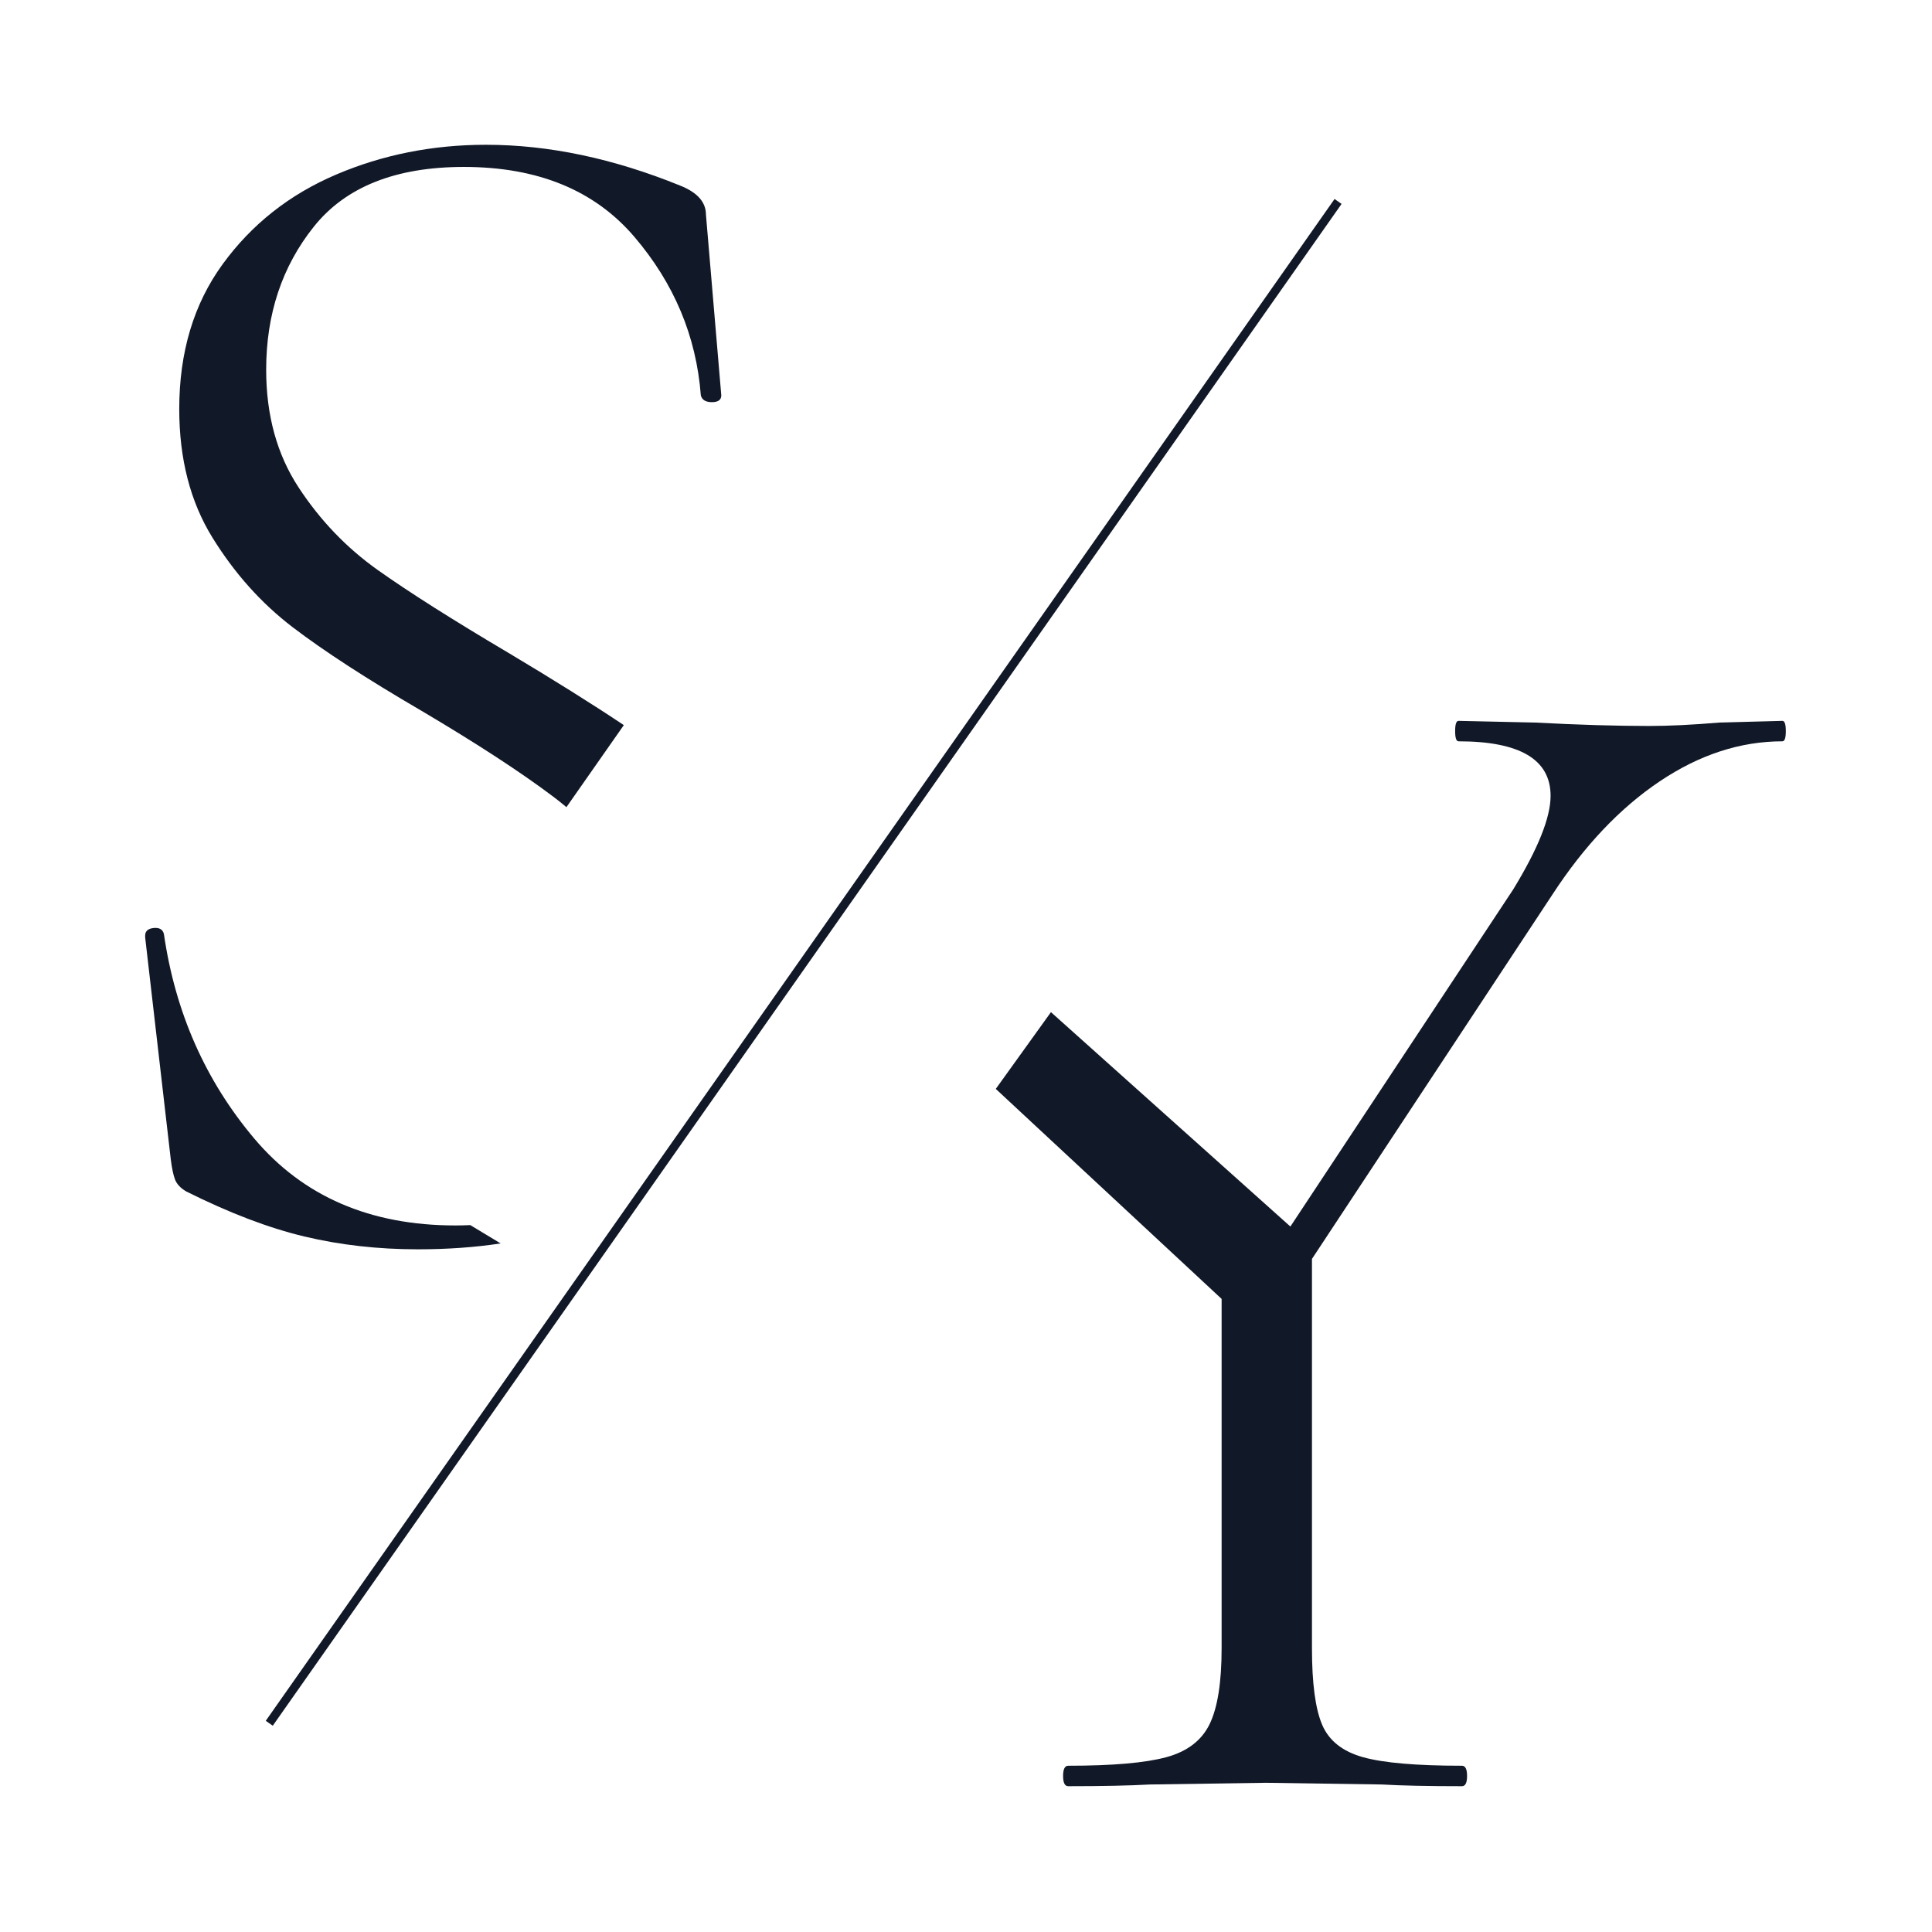
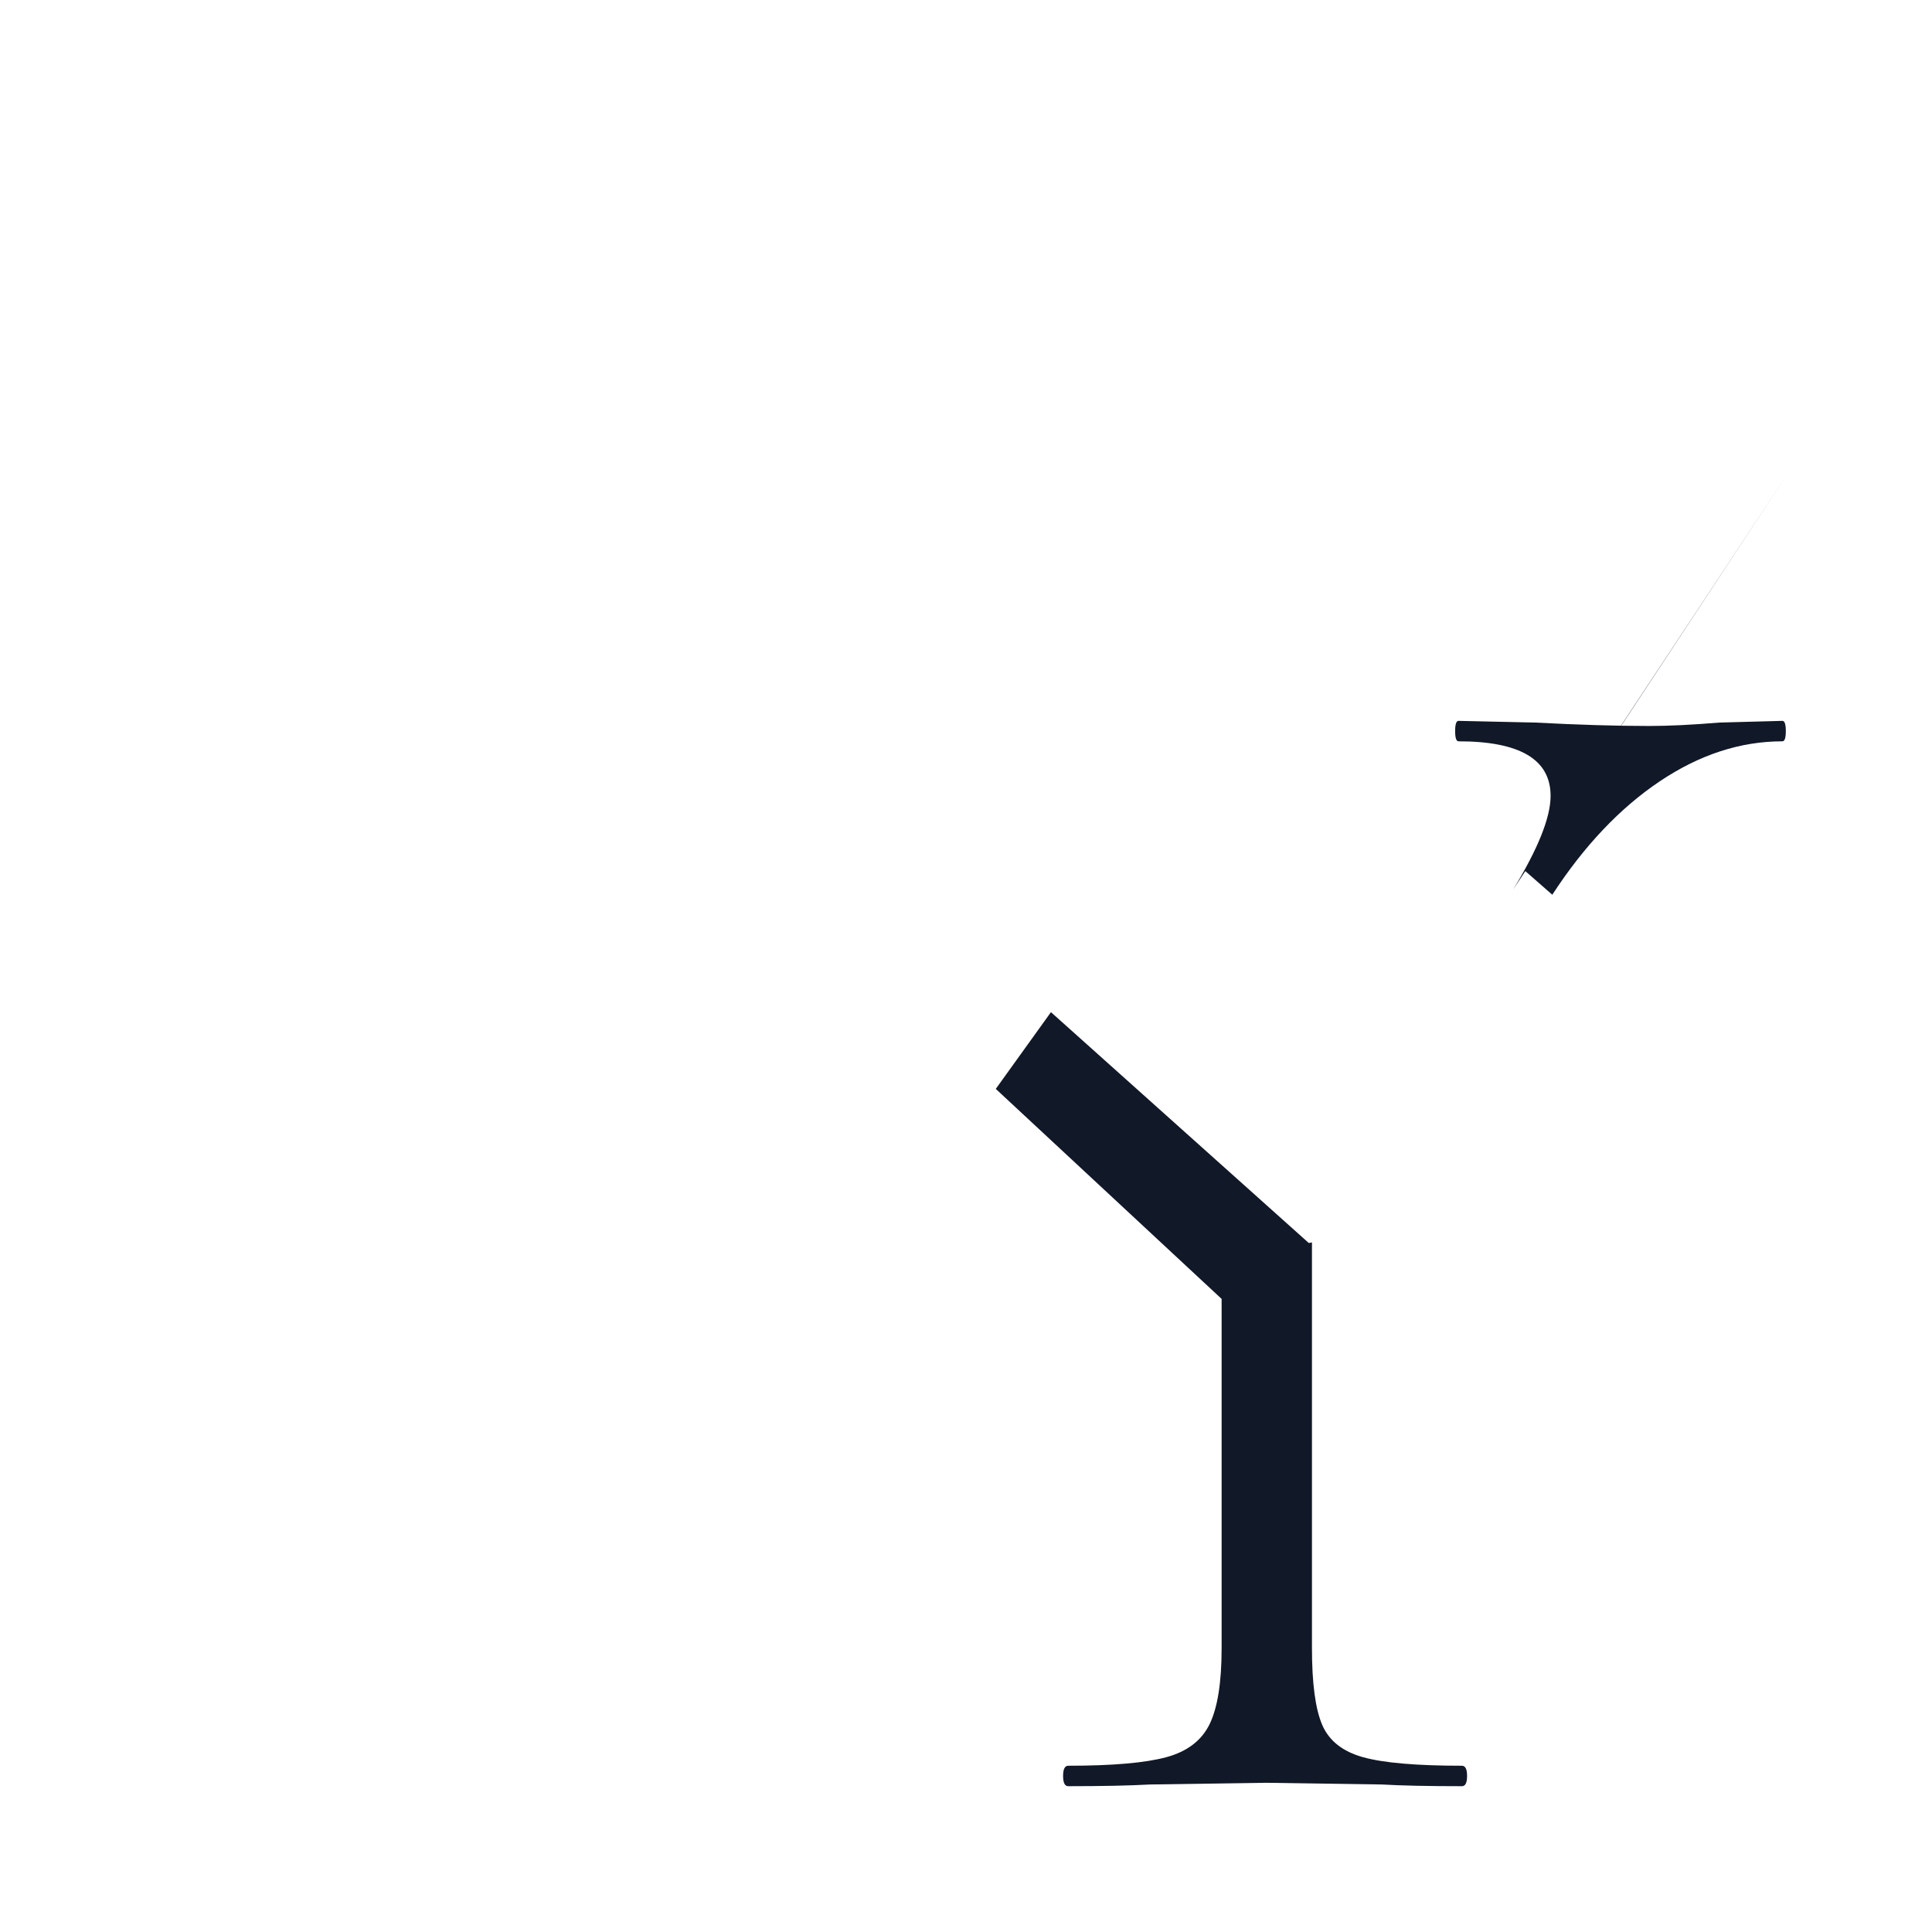
<svg xmlns="http://www.w3.org/2000/svg" width="100%" height="100%" viewBox="0 0 469 469" version="1.1" xml:space="preserve" style="fill-rule:evenodd;clip-rule:evenodd;">
-   <path d="M121.534,301.847c-6.263,0.952 -12.961,1.428 -20.093,1.428c-9.654,0 -18.827,-1.034 -27.516,-3.103c-8.689,-2.069 -18.275,-5.724 -28.758,-10.965c-1.379,-0.828 -2.276,-1.794 -2.689,-2.897c-0.414,-1.103 -0.759,-2.758 -1.035,-4.965l-6.206,-53.792l-0,-0.414c-0,-1.103 0.689,-1.724 2.068,-1.862c1.38,-0.138 2.207,0.345 2.483,1.449c2.759,19.034 10.069,35.585 21.93,49.653c11.862,14.069 28.138,21.103 48.827,21.103c1.222,0 2.428,-0.028 3.618,-0.084l7.371,4.449Zm15.969,-105.907c-1.034,-0.87 -2.089,-1.711 -3.166,-2.524c-7.862,-5.931 -18.551,-12.896 -32.068,-20.896c-13.241,-7.724 -23.654,-14.482 -31.24,-20.275c-7.586,-5.793 -14.069,-13.034 -19.448,-21.724c-5.379,-8.689 -8.069,-19.102 -8.069,-31.24c0,-13.793 3.517,-25.517 10.552,-35.171c7.034,-9.655 16.206,-16.897 27.516,-21.724c11.31,-4.827 23.448,-7.241 36.413,-7.241c15.172,-0 30.895,3.31 47.171,9.931c4.138,1.655 6.207,3.999 6.207,7.034l3.724,43.861c-0,1.103 -0.759,1.655 -2.276,1.655c-1.517,-0 -2.414,-0.552 -2.69,-1.655c-1.103,-14.345 -6.482,-27.172 -16.137,-38.482c-9.655,-11.31 -23.448,-16.965 -41.378,-16.965c-16.552,0 -28.689,4.827 -36.413,14.482c-7.724,9.655 -11.586,21.241 -11.586,34.758c-0,11.034 2.621,20.551 7.862,28.551c5.241,8 11.655,14.689 19.241,20.068c7.586,5.379 18.137,12.069 31.654,20.069c10.691,6.373 20.971,12.813 28.062,17.578l-13.931,19.91Z" style="fill:#111827;fill-rule:nonzero;" />
-   <path d="M367.309,215.956c6.068,-9.931 9.103,-17.517 9.103,-22.758c-0,-8.827 -7.448,-13.241 -22.344,-13.241c-0.552,0 -0.828,-0.827 -0.828,-2.482c-0,-1.656 0.276,-2.483 0.828,-2.483l18.62,0.414c10.482,0.551 19.723,0.827 27.723,0.827c4.69,0 10.345,-0.276 16.965,-0.827l15.31,-0.414c0.552,-0 0.827,0.827 0.827,2.483c0,1.655 -0.275,2.482 -0.827,2.482c-10.207,0 -20.137,3.242 -29.792,9.724c-9.655,6.483 -18.345,15.655 -26.069,27.517l-67.446,102.204l-6.62,-5.793l64.55,-97.653Zm-125.58,48.379l13.392,-18.631l63.361,56.732l-15.31,19.034l-61.443,-57.135Zm76.753,37.274l0,98.48c0,8.551 0.828,14.758 2.483,18.62c1.655,3.862 4.965,6.483 9.931,7.862c4.965,1.379 12.965,2.069 23.999,2.069c0.828,-0 1.241,0.827 1.241,2.482c0,1.656 -0.413,2.483 -1.241,2.483c-8.276,0 -14.758,-0.138 -19.448,-0.414l-28.137,-0.413l-28.137,0.413c-4.965,0.276 -11.586,0.414 -19.861,0.414c-0.828,0 -1.242,-0.827 -1.242,-2.483c0,-1.655 0.414,-2.482 1.242,-2.482c10.758,-0 18.689,-0.69 23.792,-2.069c5.103,-1.379 8.62,-4.069 10.551,-8.069c1.931,-4 2.897,-10.138 2.897,-18.413l-0,-94.756l21.93,-3.724Z" style="fill:#111827;fill-rule:nonzero;" />
-   <path d="M65.366,418.326l259.454,-369.421" style="fill:none;fill-rule:nonzero;stroke:#111827;stroke-width:2.08px;" />
+   <path d="M367.309,215.956c6.068,-9.931 9.103,-17.517 9.103,-22.758c-0,-8.827 -7.448,-13.241 -22.344,-13.241c-0.552,0 -0.828,-0.827 -0.828,-2.482c-0,-1.656 0.276,-2.483 0.828,-2.483l18.62,0.414c10.482,0.551 19.723,0.827 27.723,0.827c4.69,0 10.345,-0.276 16.965,-0.827l15.31,-0.414c0.552,-0 0.827,0.827 0.827,2.483c0,1.655 -0.275,2.482 -0.827,2.482c-10.207,0 -20.137,3.242 -29.792,9.724c-9.655,6.483 -18.345,15.655 -26.069,27.517l-6.62,-5.793l64.55,-97.653Zm-125.58,48.379l13.392,-18.631l63.361,56.732l-15.31,19.034l-61.443,-57.135Zm76.753,37.274l0,98.48c0,8.551 0.828,14.758 2.483,18.62c1.655,3.862 4.965,6.483 9.931,7.862c4.965,1.379 12.965,2.069 23.999,2.069c0.828,-0 1.241,0.827 1.241,2.482c0,1.656 -0.413,2.483 -1.241,2.483c-8.276,0 -14.758,-0.138 -19.448,-0.414l-28.137,-0.413l-28.137,0.413c-4.965,0.276 -11.586,0.414 -19.861,0.414c-0.828,0 -1.242,-0.827 -1.242,-2.483c0,-1.655 0.414,-2.482 1.242,-2.482c10.758,-0 18.689,-0.69 23.792,-2.069c5.103,-1.379 8.62,-4.069 10.551,-8.069c1.931,-4 2.897,-10.138 2.897,-18.413l-0,-94.756l21.93,-3.724Z" style="fill:#111827;fill-rule:nonzero;" />
</svg>